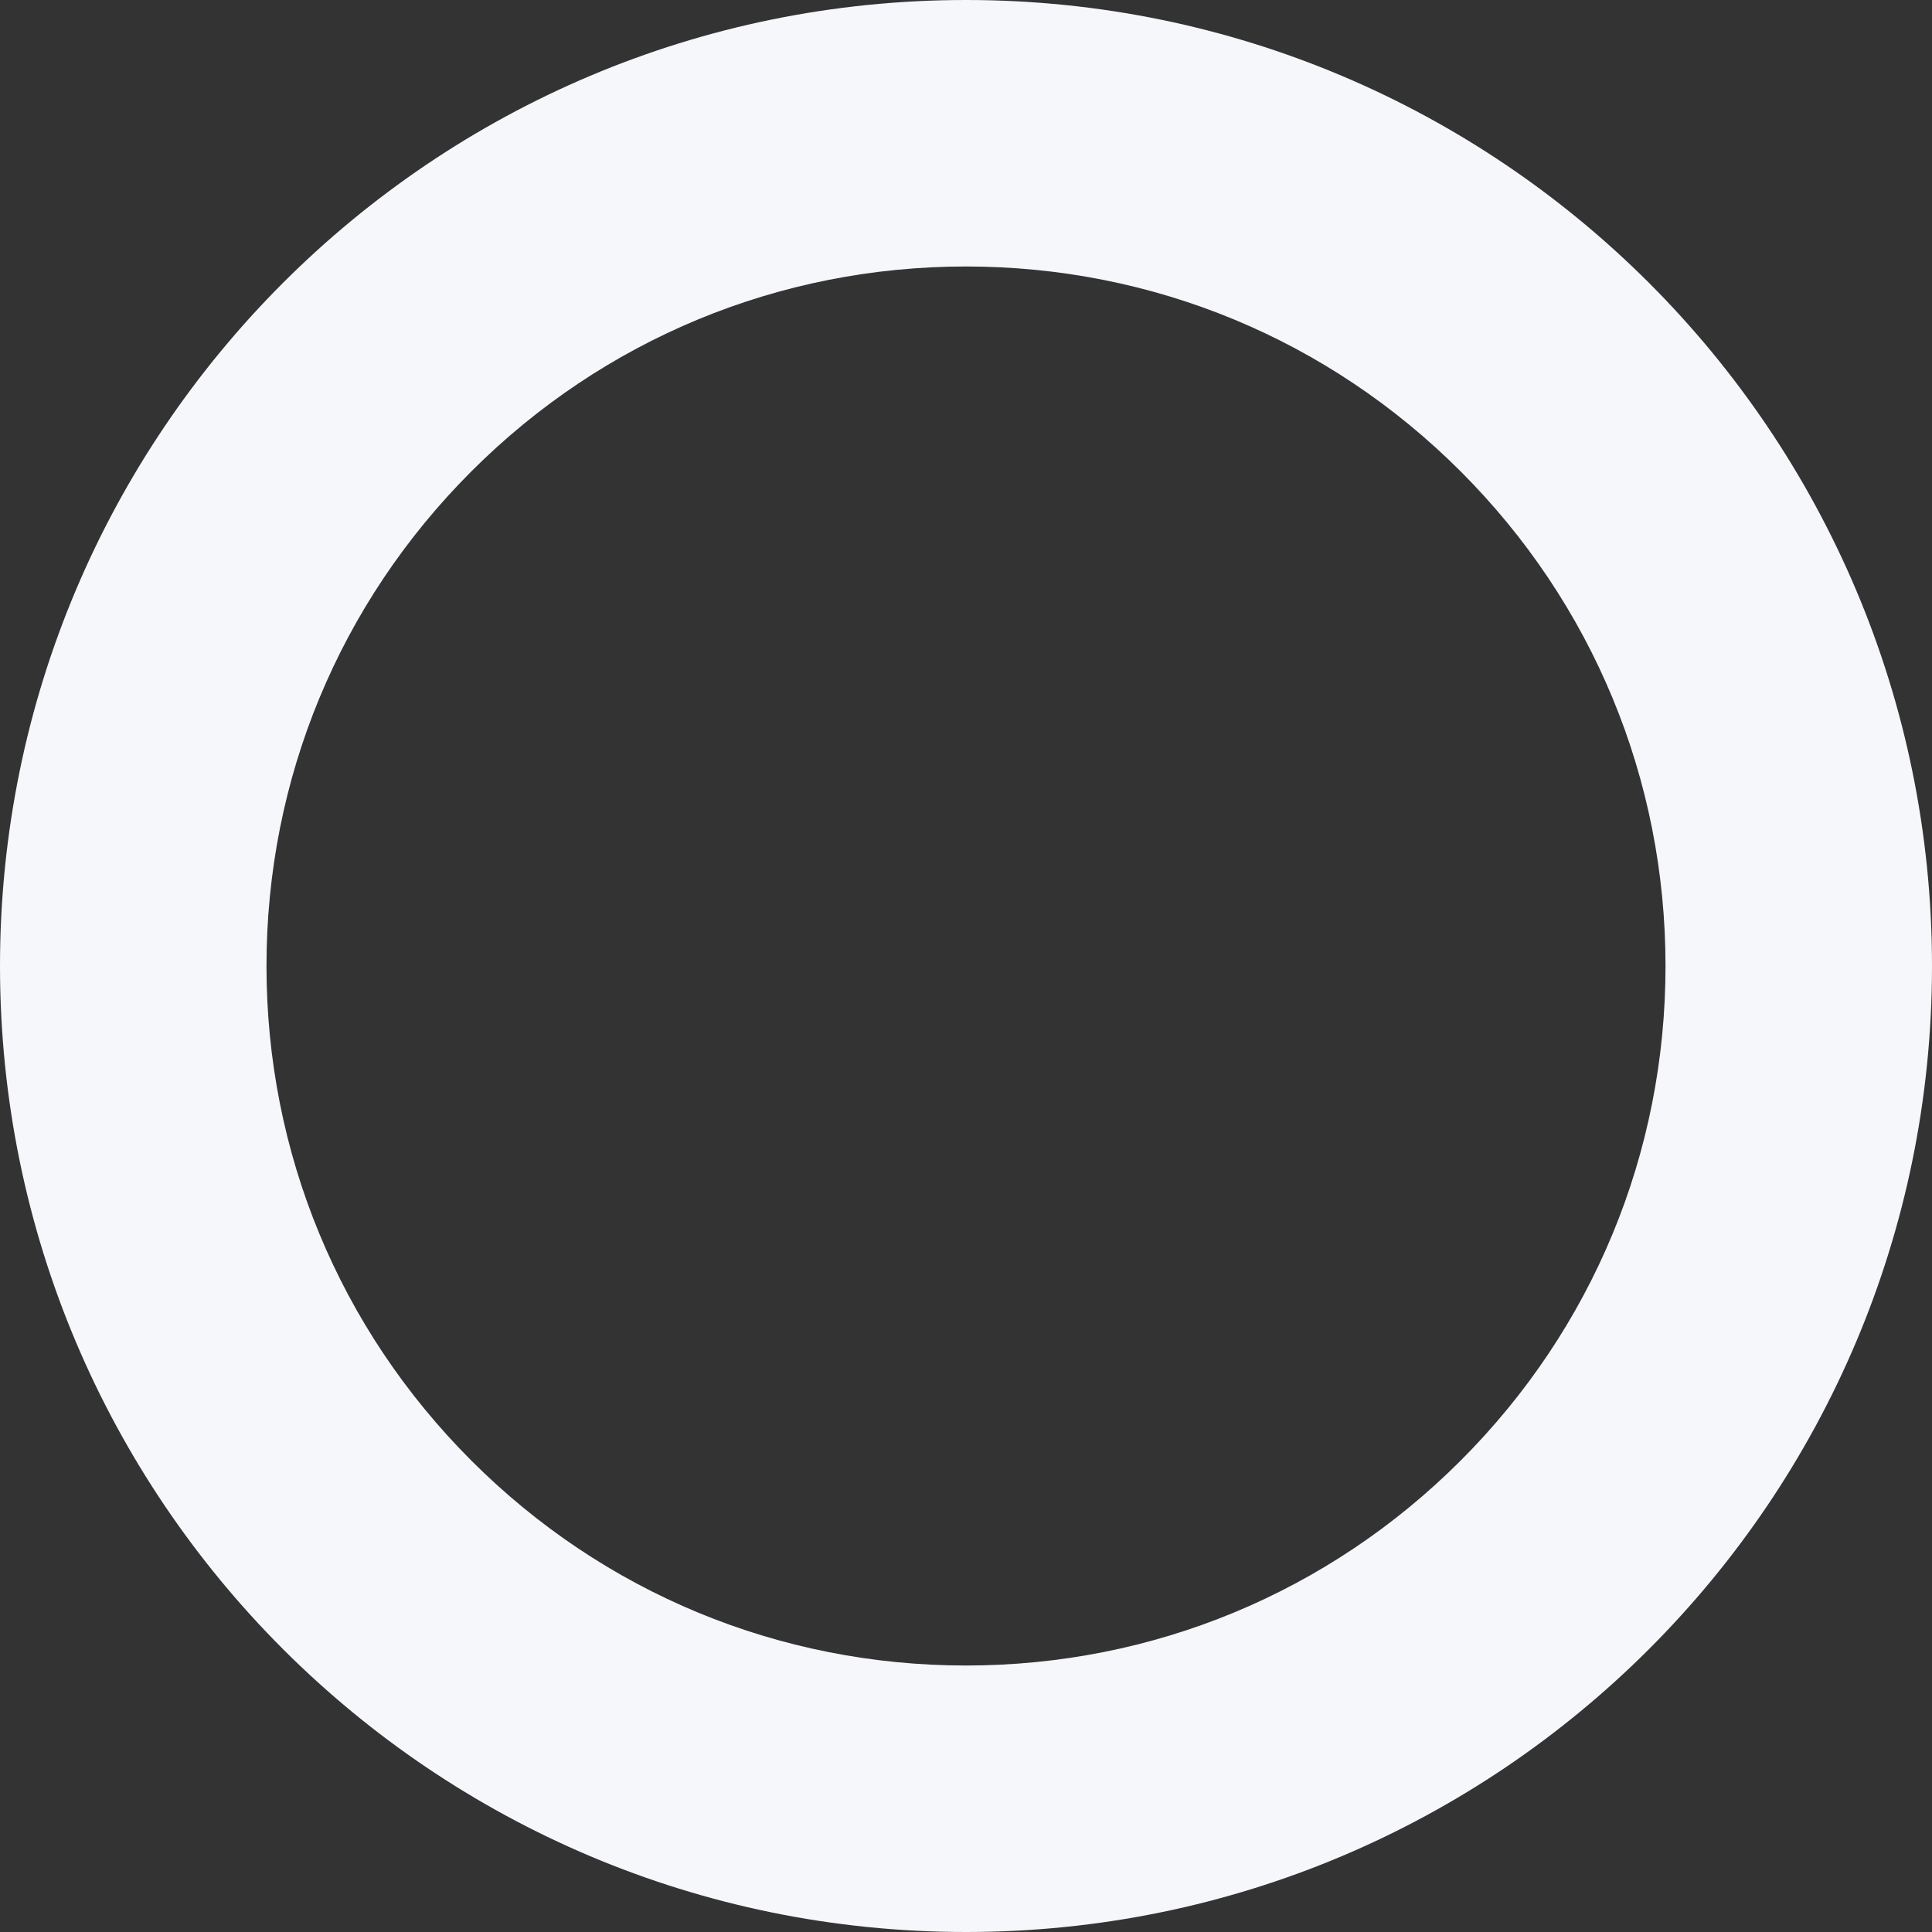
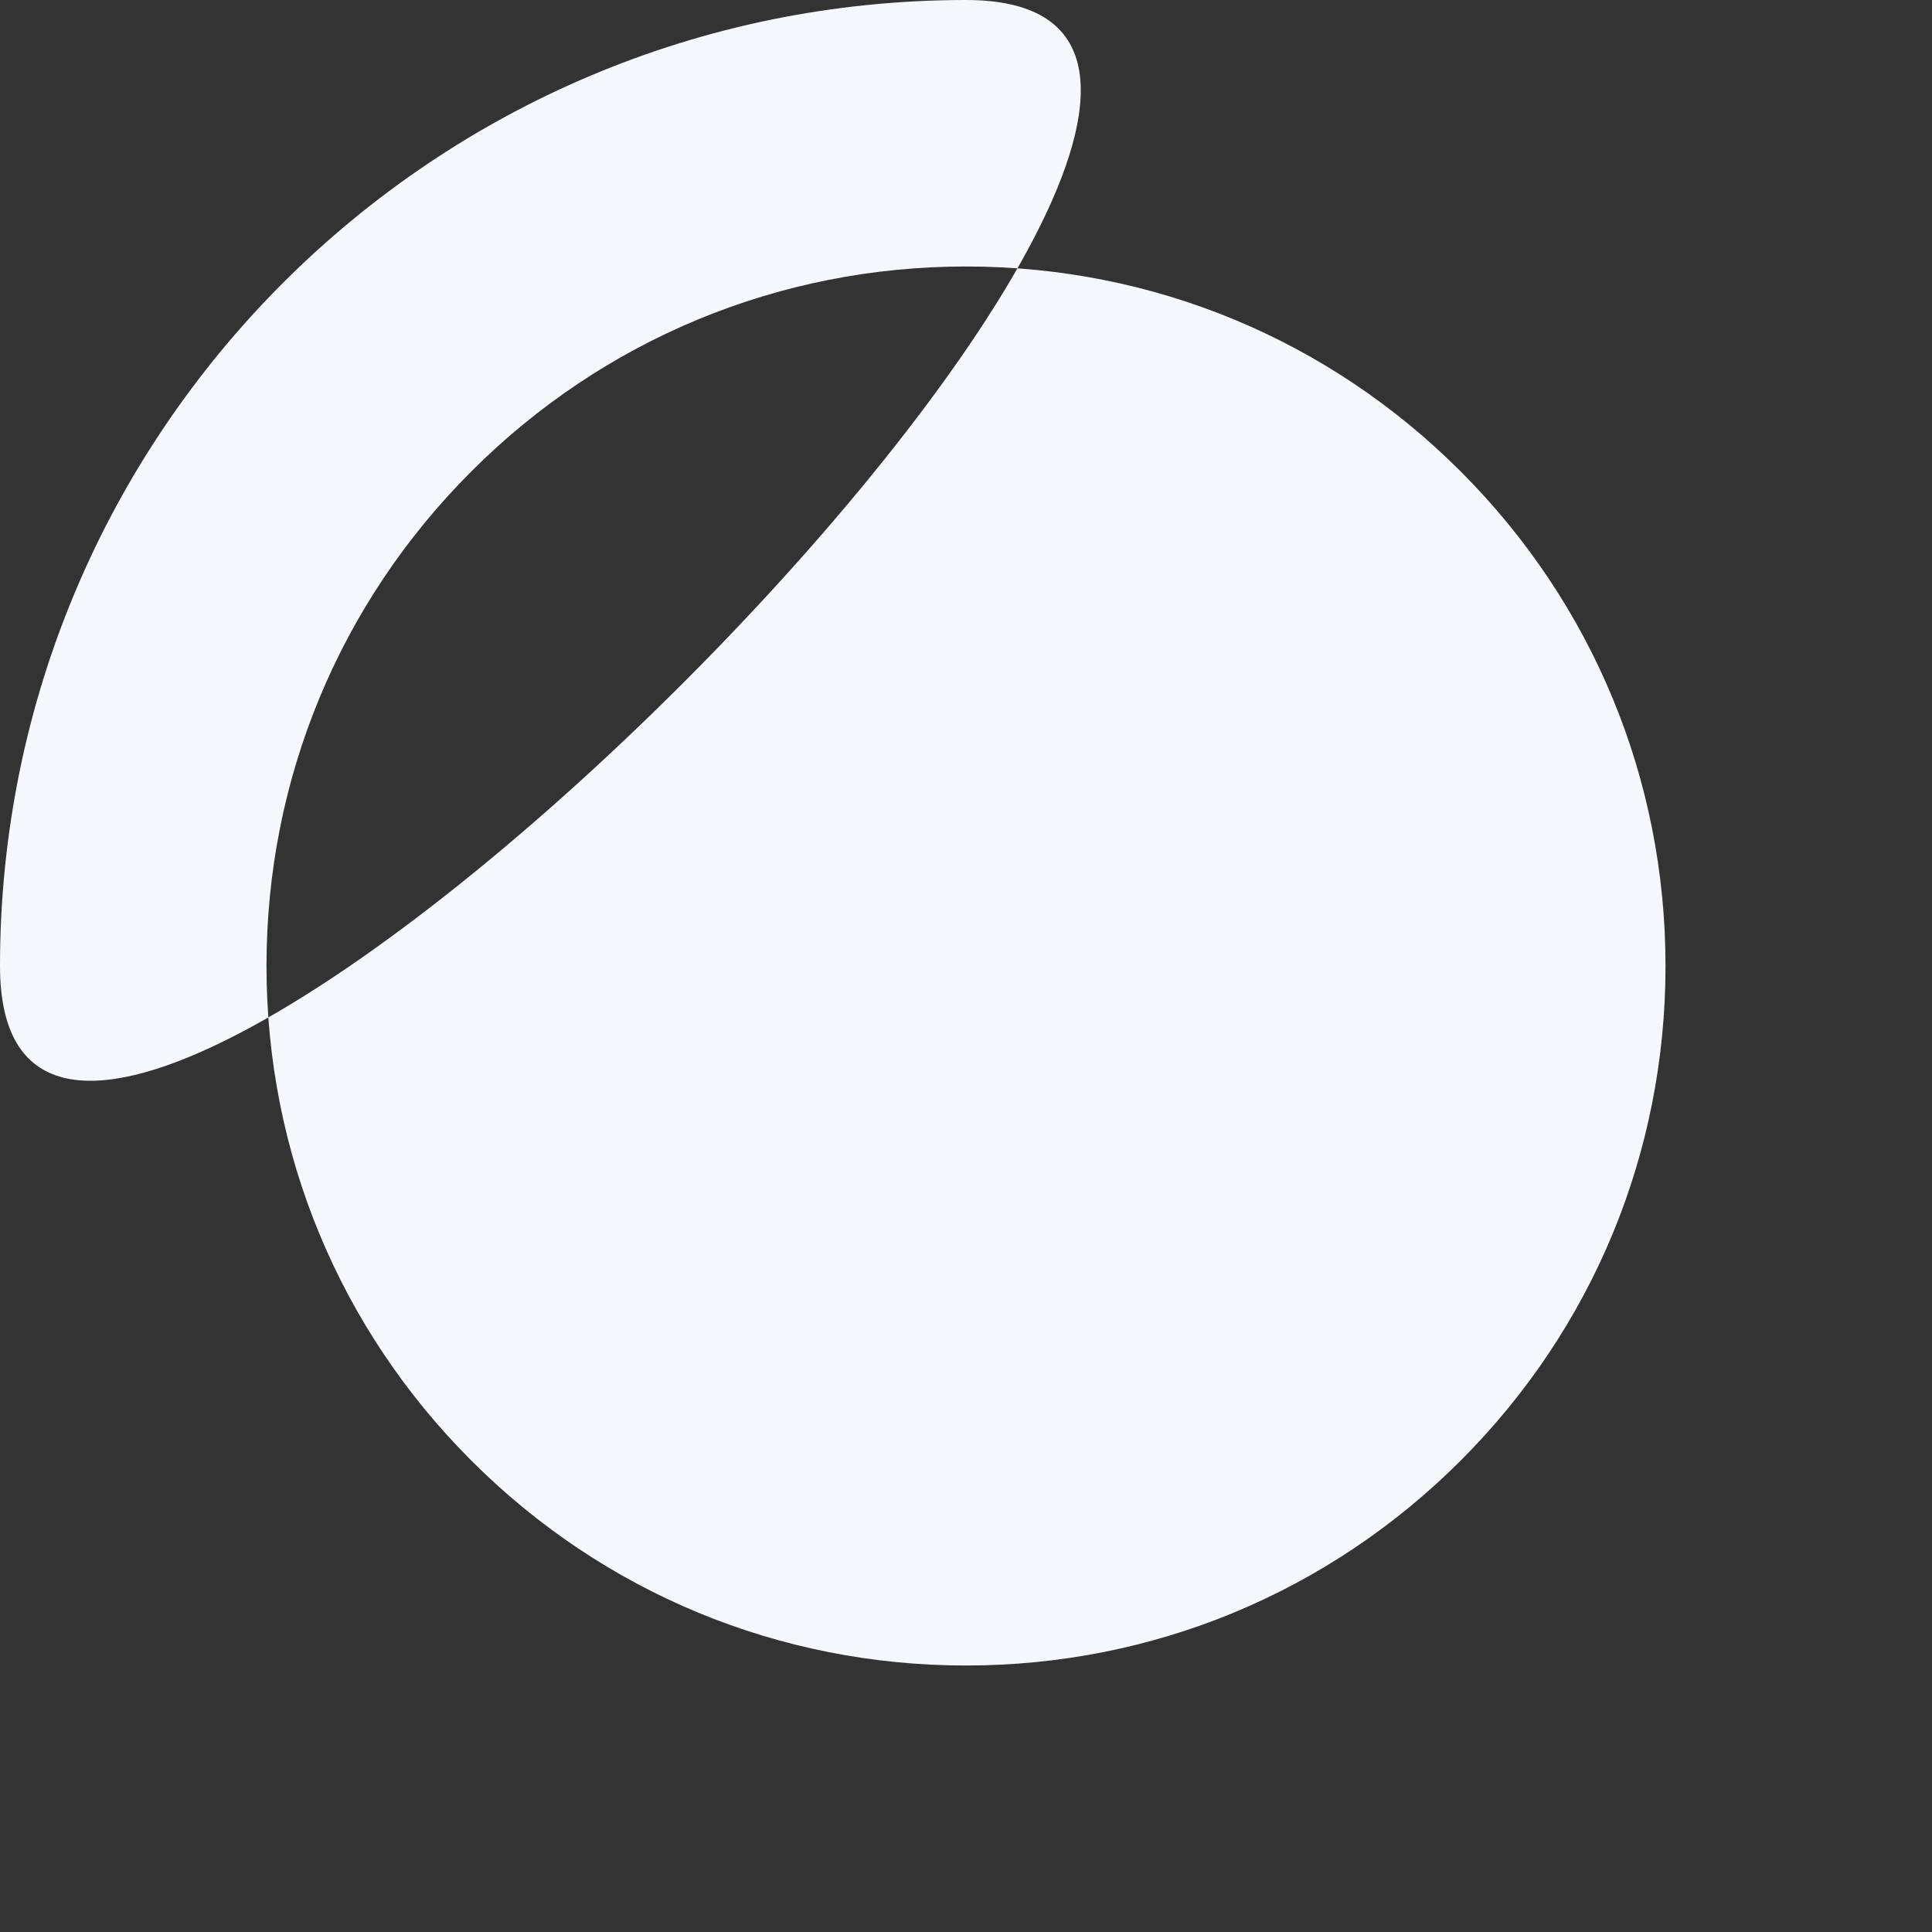
<svg xmlns="http://www.w3.org/2000/svg" id="_レイヤー_2" width="580" height="580" viewBox="0 0 580 580">
  <rect x="0" y="0" width="580" height="580" fill="#333333" stroke="none" />
  <defs>
    <style>.cls-1{fill:#f6f7fb;stroke-width:0px;}</style>
  </defs>
  <g id="bg">
-     <path class="cls-1" d="m290,80c56.09,0,108.83,21.84,148.49,61.51,39.66,39.66,61.51,92.4,61.51,148.49s-21.84,108.83-61.51,148.49c-39.66,39.66-92.4,61.51-148.49,61.51s-108.83-21.84-148.49-61.51c-39.66-39.66-61.51-92.4-61.51-148.49s21.84-108.83,61.51-148.49c39.66-39.66,92.4-61.51,148.49-61.51m0-80C129.84,0,0,129.84,0,290s129.84,290,290,290,290-129.84,290-290S450.16,0,290,0h0Z" />
+     <path class="cls-1" d="m290,80c56.09,0,108.83,21.84,148.49,61.51,39.66,39.66,61.51,92.4,61.51,148.49s-21.84,108.83-61.51,148.49c-39.66,39.66-92.4,61.51-148.49,61.51s-108.83-21.84-148.49-61.51c-39.66-39.66-61.51-92.4-61.51-148.49s21.84-108.83,61.51-148.49c39.66-39.66,92.4-61.51,148.49-61.51m0-80C129.84,0,0,129.84,0,290S450.16,0,290,0h0Z" />
  </g>
</svg>